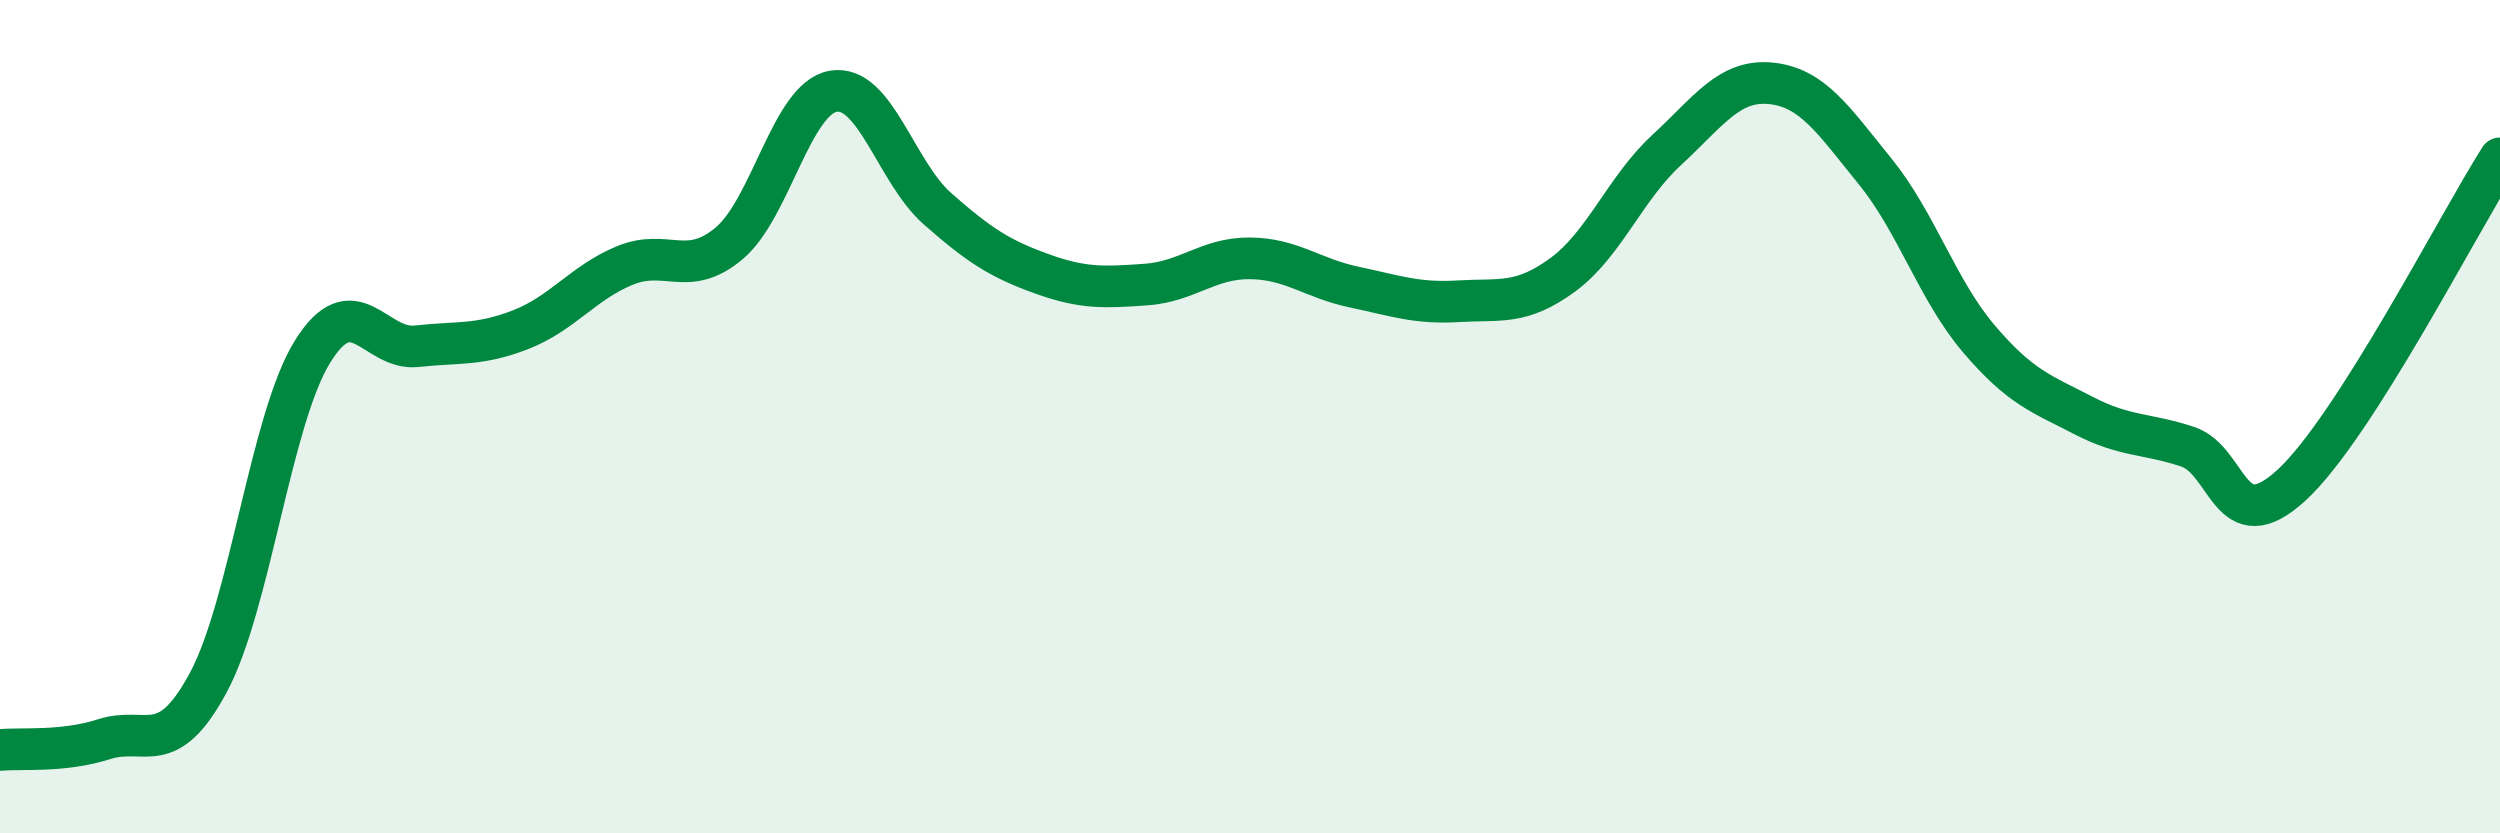
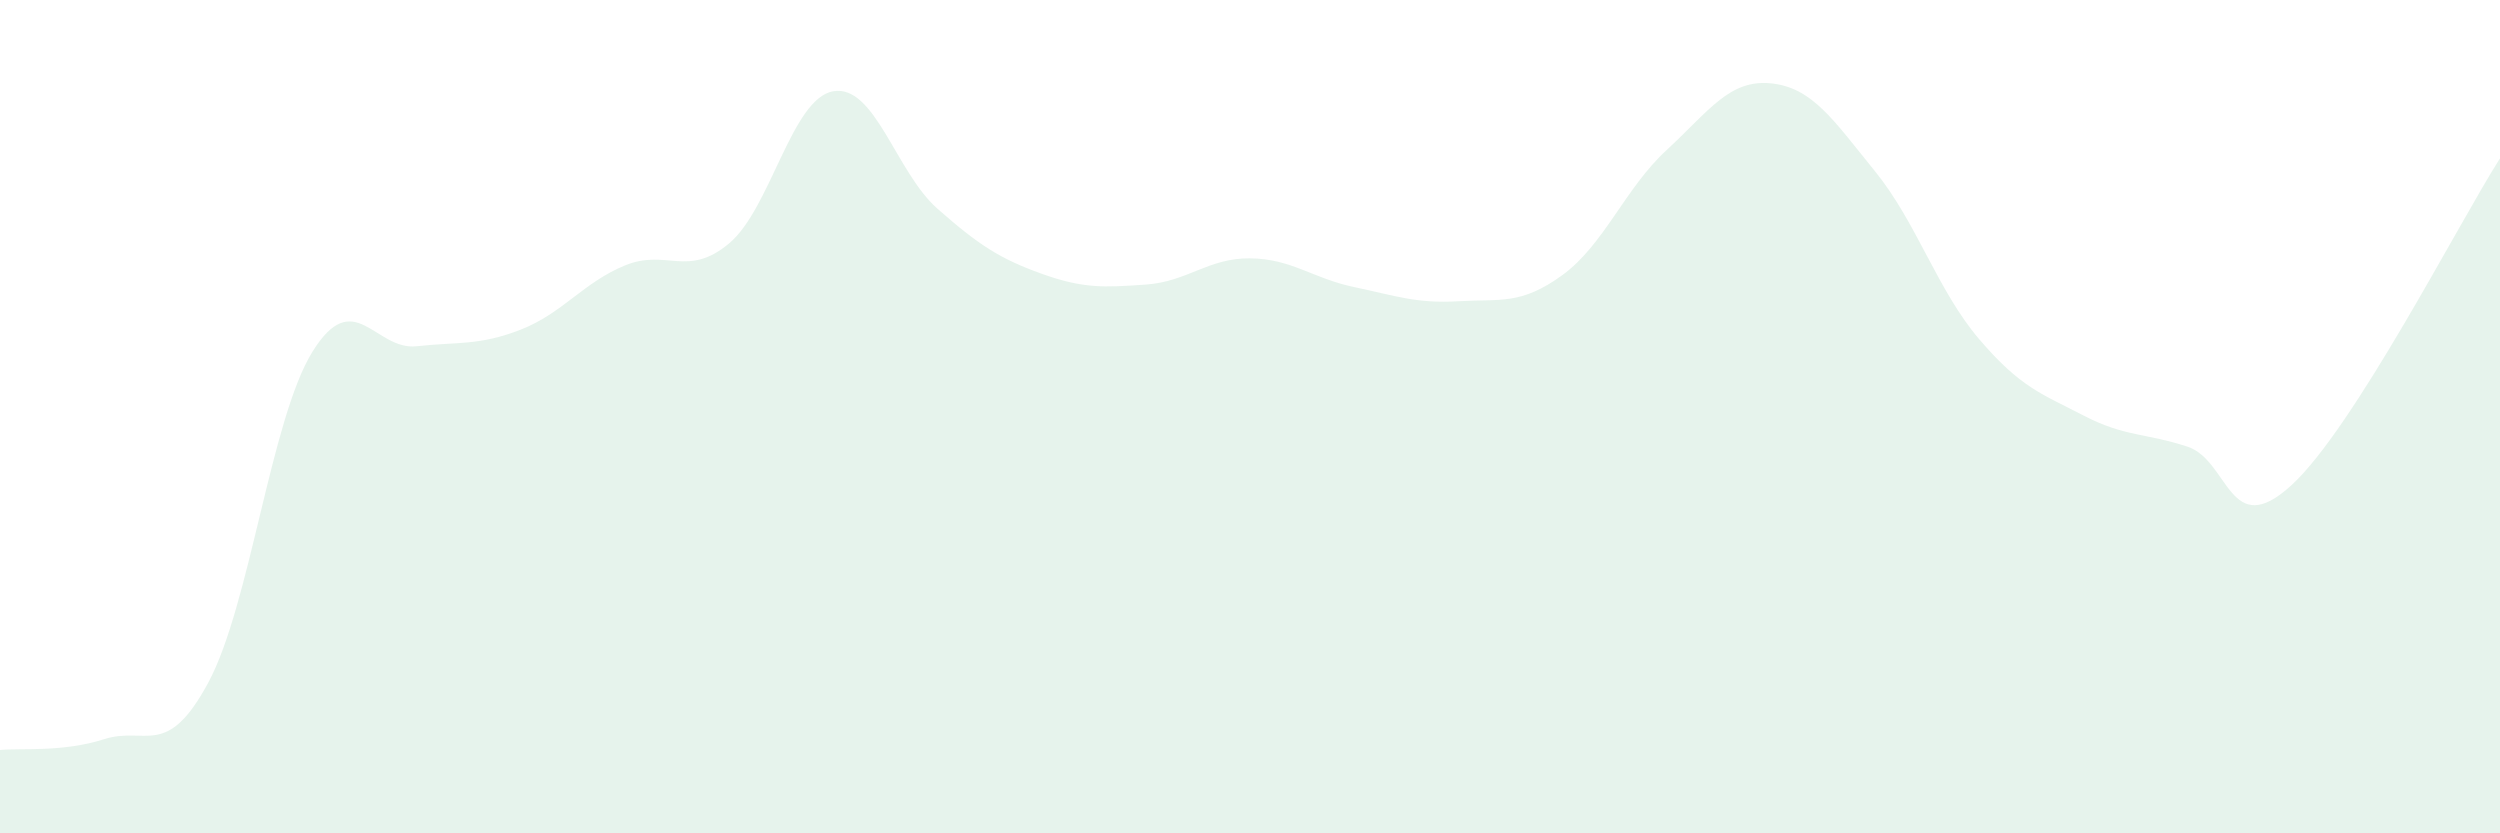
<svg xmlns="http://www.w3.org/2000/svg" width="60" height="20" viewBox="0 0 60 20">
  <path d="M 0,18 C 0.5,17.95 1.5,18.06 2.5,17.74 C 3.5,17.42 4,18.24 5,16.38 C 6,14.52 6.5,10.05 7.5,8.44 C 8.5,6.83 9,8.42 10,8.31 C 11,8.2 11.5,8.3 12.5,7.91 C 13.5,7.52 14,6.78 15,6.37 C 16,5.96 16.5,6.68 17.5,5.84 C 18.5,5 19,2.36 20,2.19 C 21,2.02 21.5,4.13 22.5,5.01 C 23.5,5.89 24,6.21 25,6.57 C 26,6.93 26.5,6.9 27.5,6.83 C 28.5,6.76 29,6.19 30,6.2 C 31,6.21 31.5,6.68 32.5,6.89 C 33.5,7.1 34,7.29 35,7.23 C 36,7.17 36.5,7.33 37.5,6.6 C 38.5,5.87 39,4.52 40,3.6 C 41,2.68 41.5,1.9 42.5,2 C 43.5,2.1 44,2.88 45,4.11 C 46,5.34 46.5,6.97 47.5,8.14 C 48.5,9.31 49,9.45 50,9.97 C 51,10.49 51.5,10.39 52.5,10.72 C 53.5,11.05 53.5,13.02 55,11.64 C 56.5,10.26 59,5.37 60,3.8L60 20L0 20Z" fill="#008740" opacity="0.1" stroke-linecap="round" stroke-linejoin="round" />
-   <path d="M 0,18 C 0.5,17.95 1.5,18.06 2.5,17.74 C 3.5,17.42 4,18.24 5,16.38 C 6,14.52 6.5,10.05 7.5,8.44 C 8.5,6.83 9,8.42 10,8.31 C 11,8.2 11.5,8.3 12.5,7.91 C 13.5,7.52 14,6.78 15,6.37 C 16,5.96 16.5,6.68 17.5,5.84 C 18.5,5 19,2.36 20,2.19 C 21,2.02 21.5,4.13 22.5,5.01 C 23.5,5.89 24,6.21 25,6.57 C 26,6.93 26.5,6.9 27.5,6.83 C 28.5,6.76 29,6.19 30,6.2 C 31,6.21 31.5,6.68 32.5,6.89 C 33.5,7.1 34,7.29 35,7.23 C 36,7.17 36.5,7.33 37.5,6.6 C 38.5,5.87 39,4.52 40,3.6 C 41,2.68 41.5,1.9 42.5,2 C 43.5,2.1 44,2.88 45,4.11 C 46,5.34 46.5,6.97 47.5,8.14 C 48.5,9.31 49,9.45 50,9.97 C 51,10.49 51.5,10.39 52.5,10.72 C 53.5,11.05 53.5,13.02 55,11.64 C 56.5,10.26 59,5.37 60,3.8" stroke="#008740" stroke-width="1" fill="none" stroke-linecap="round" stroke-linejoin="round" />
</svg>